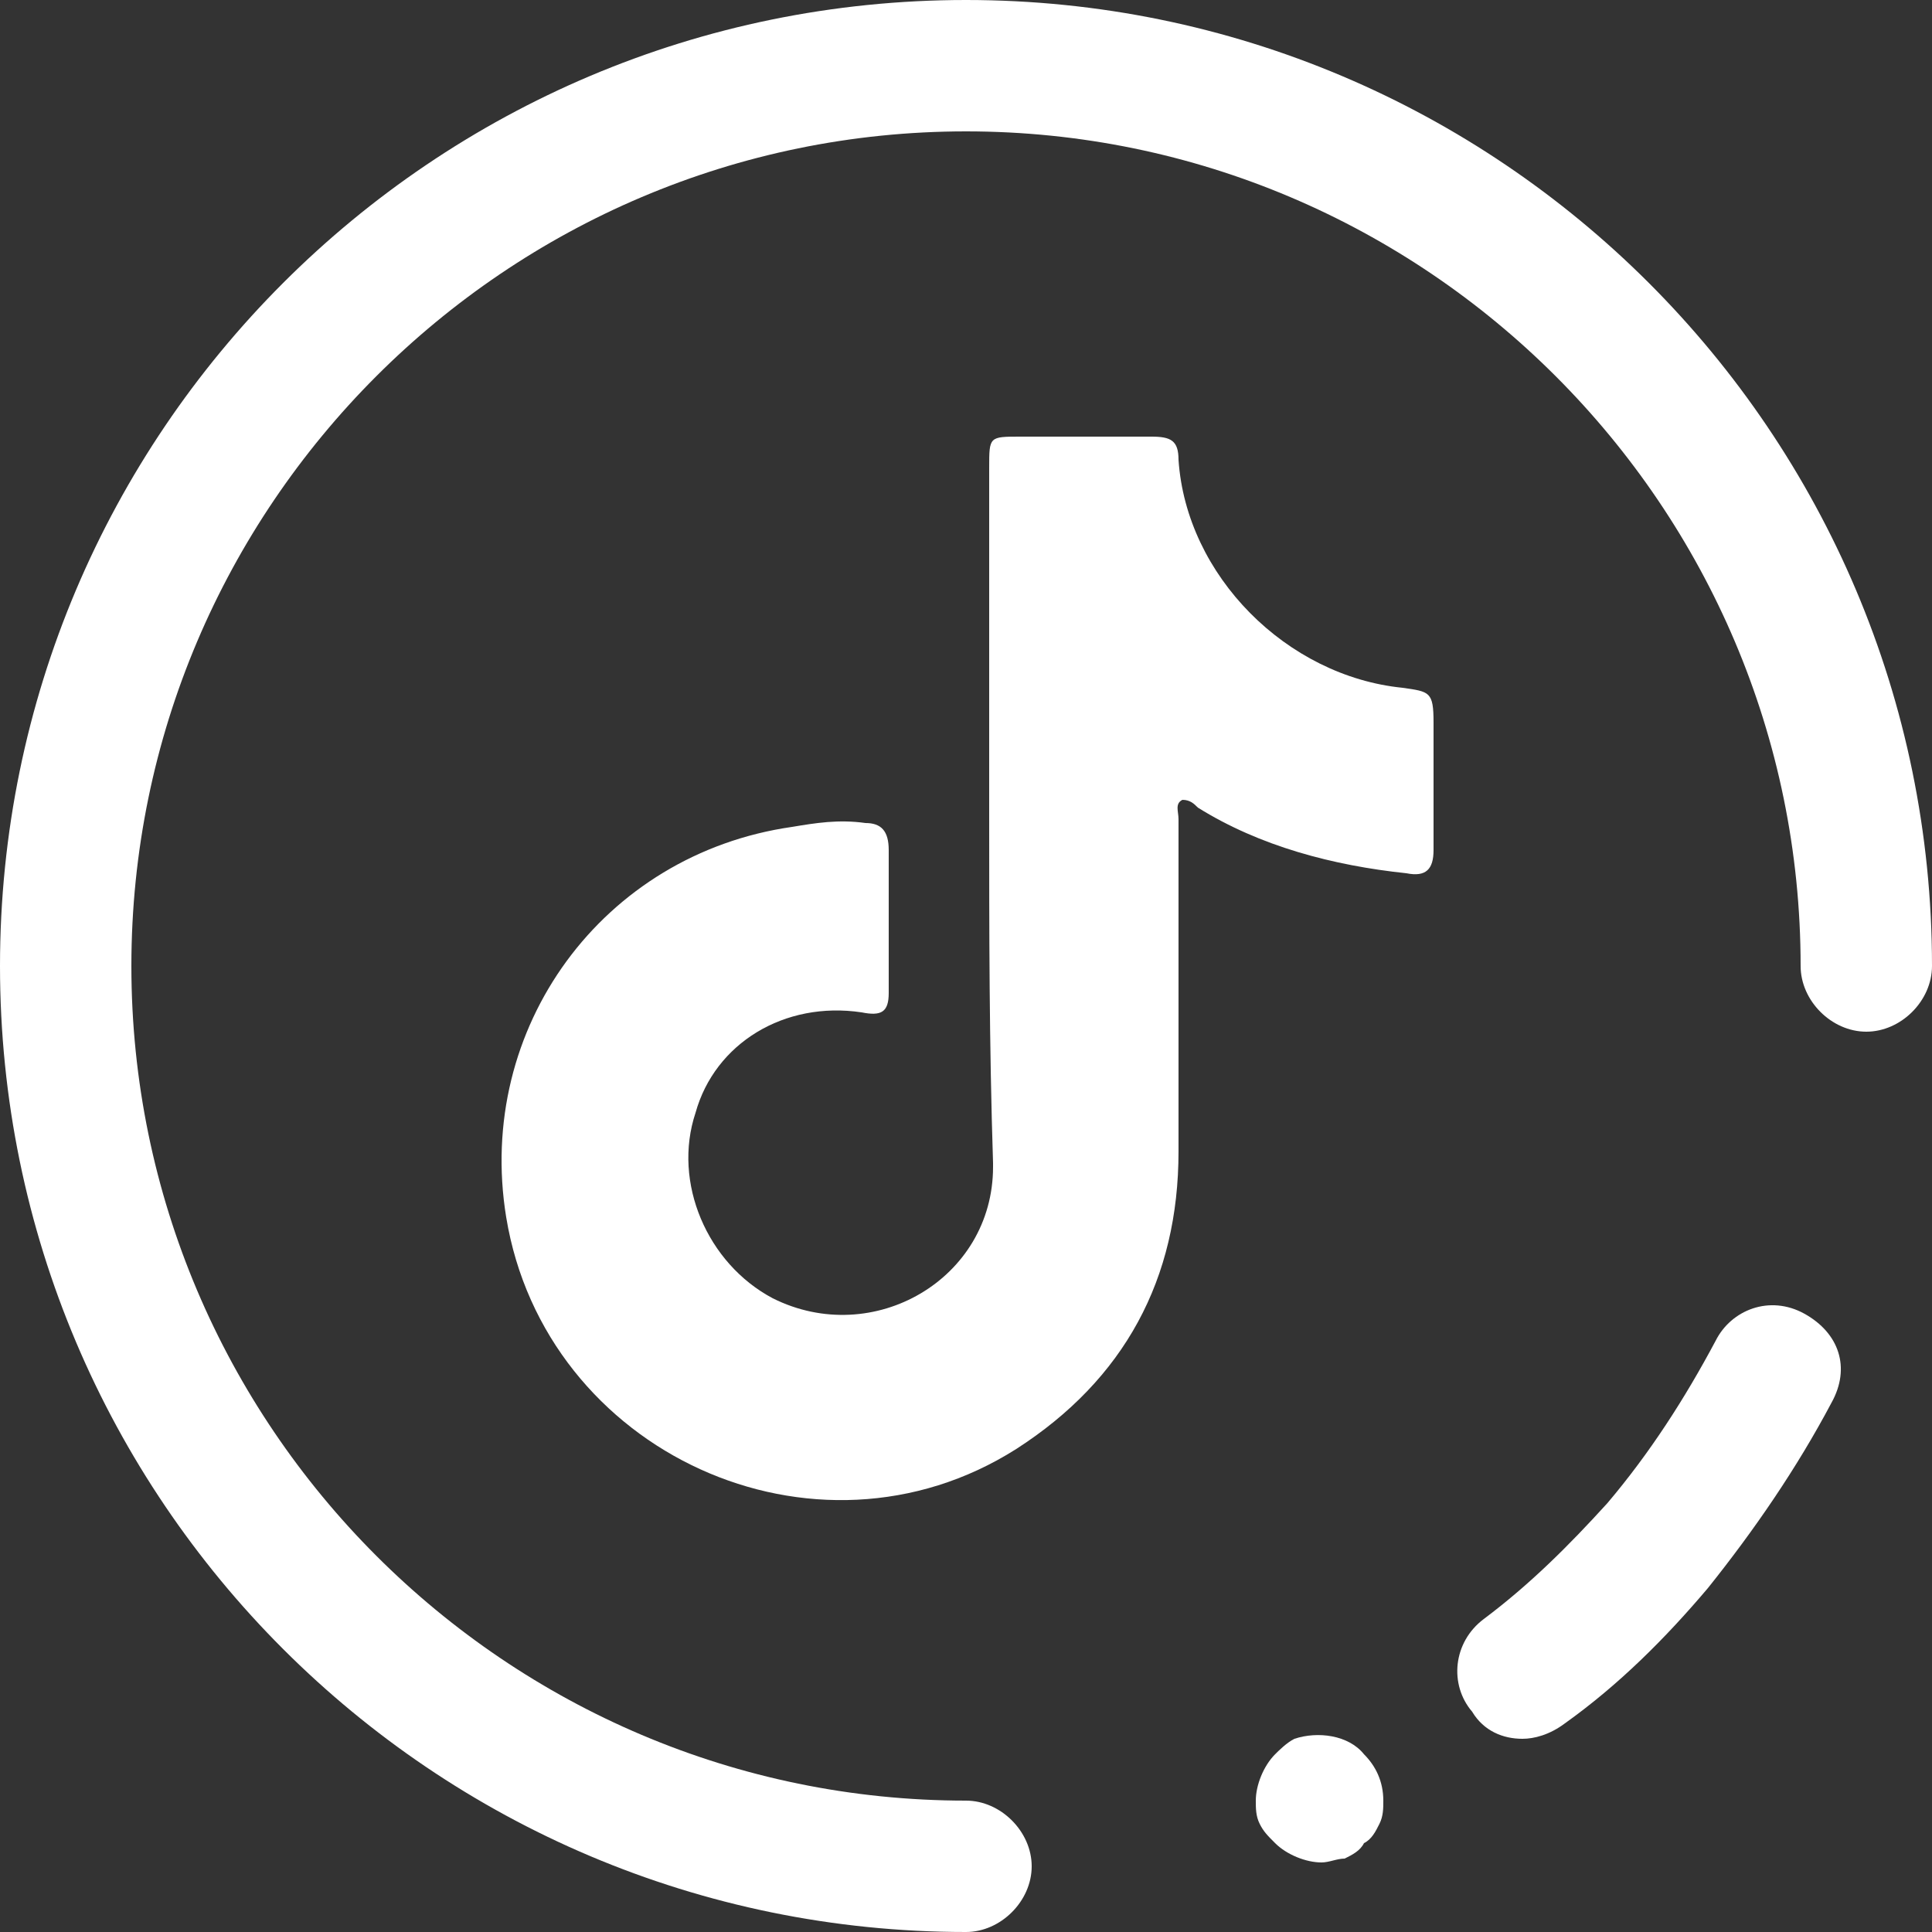
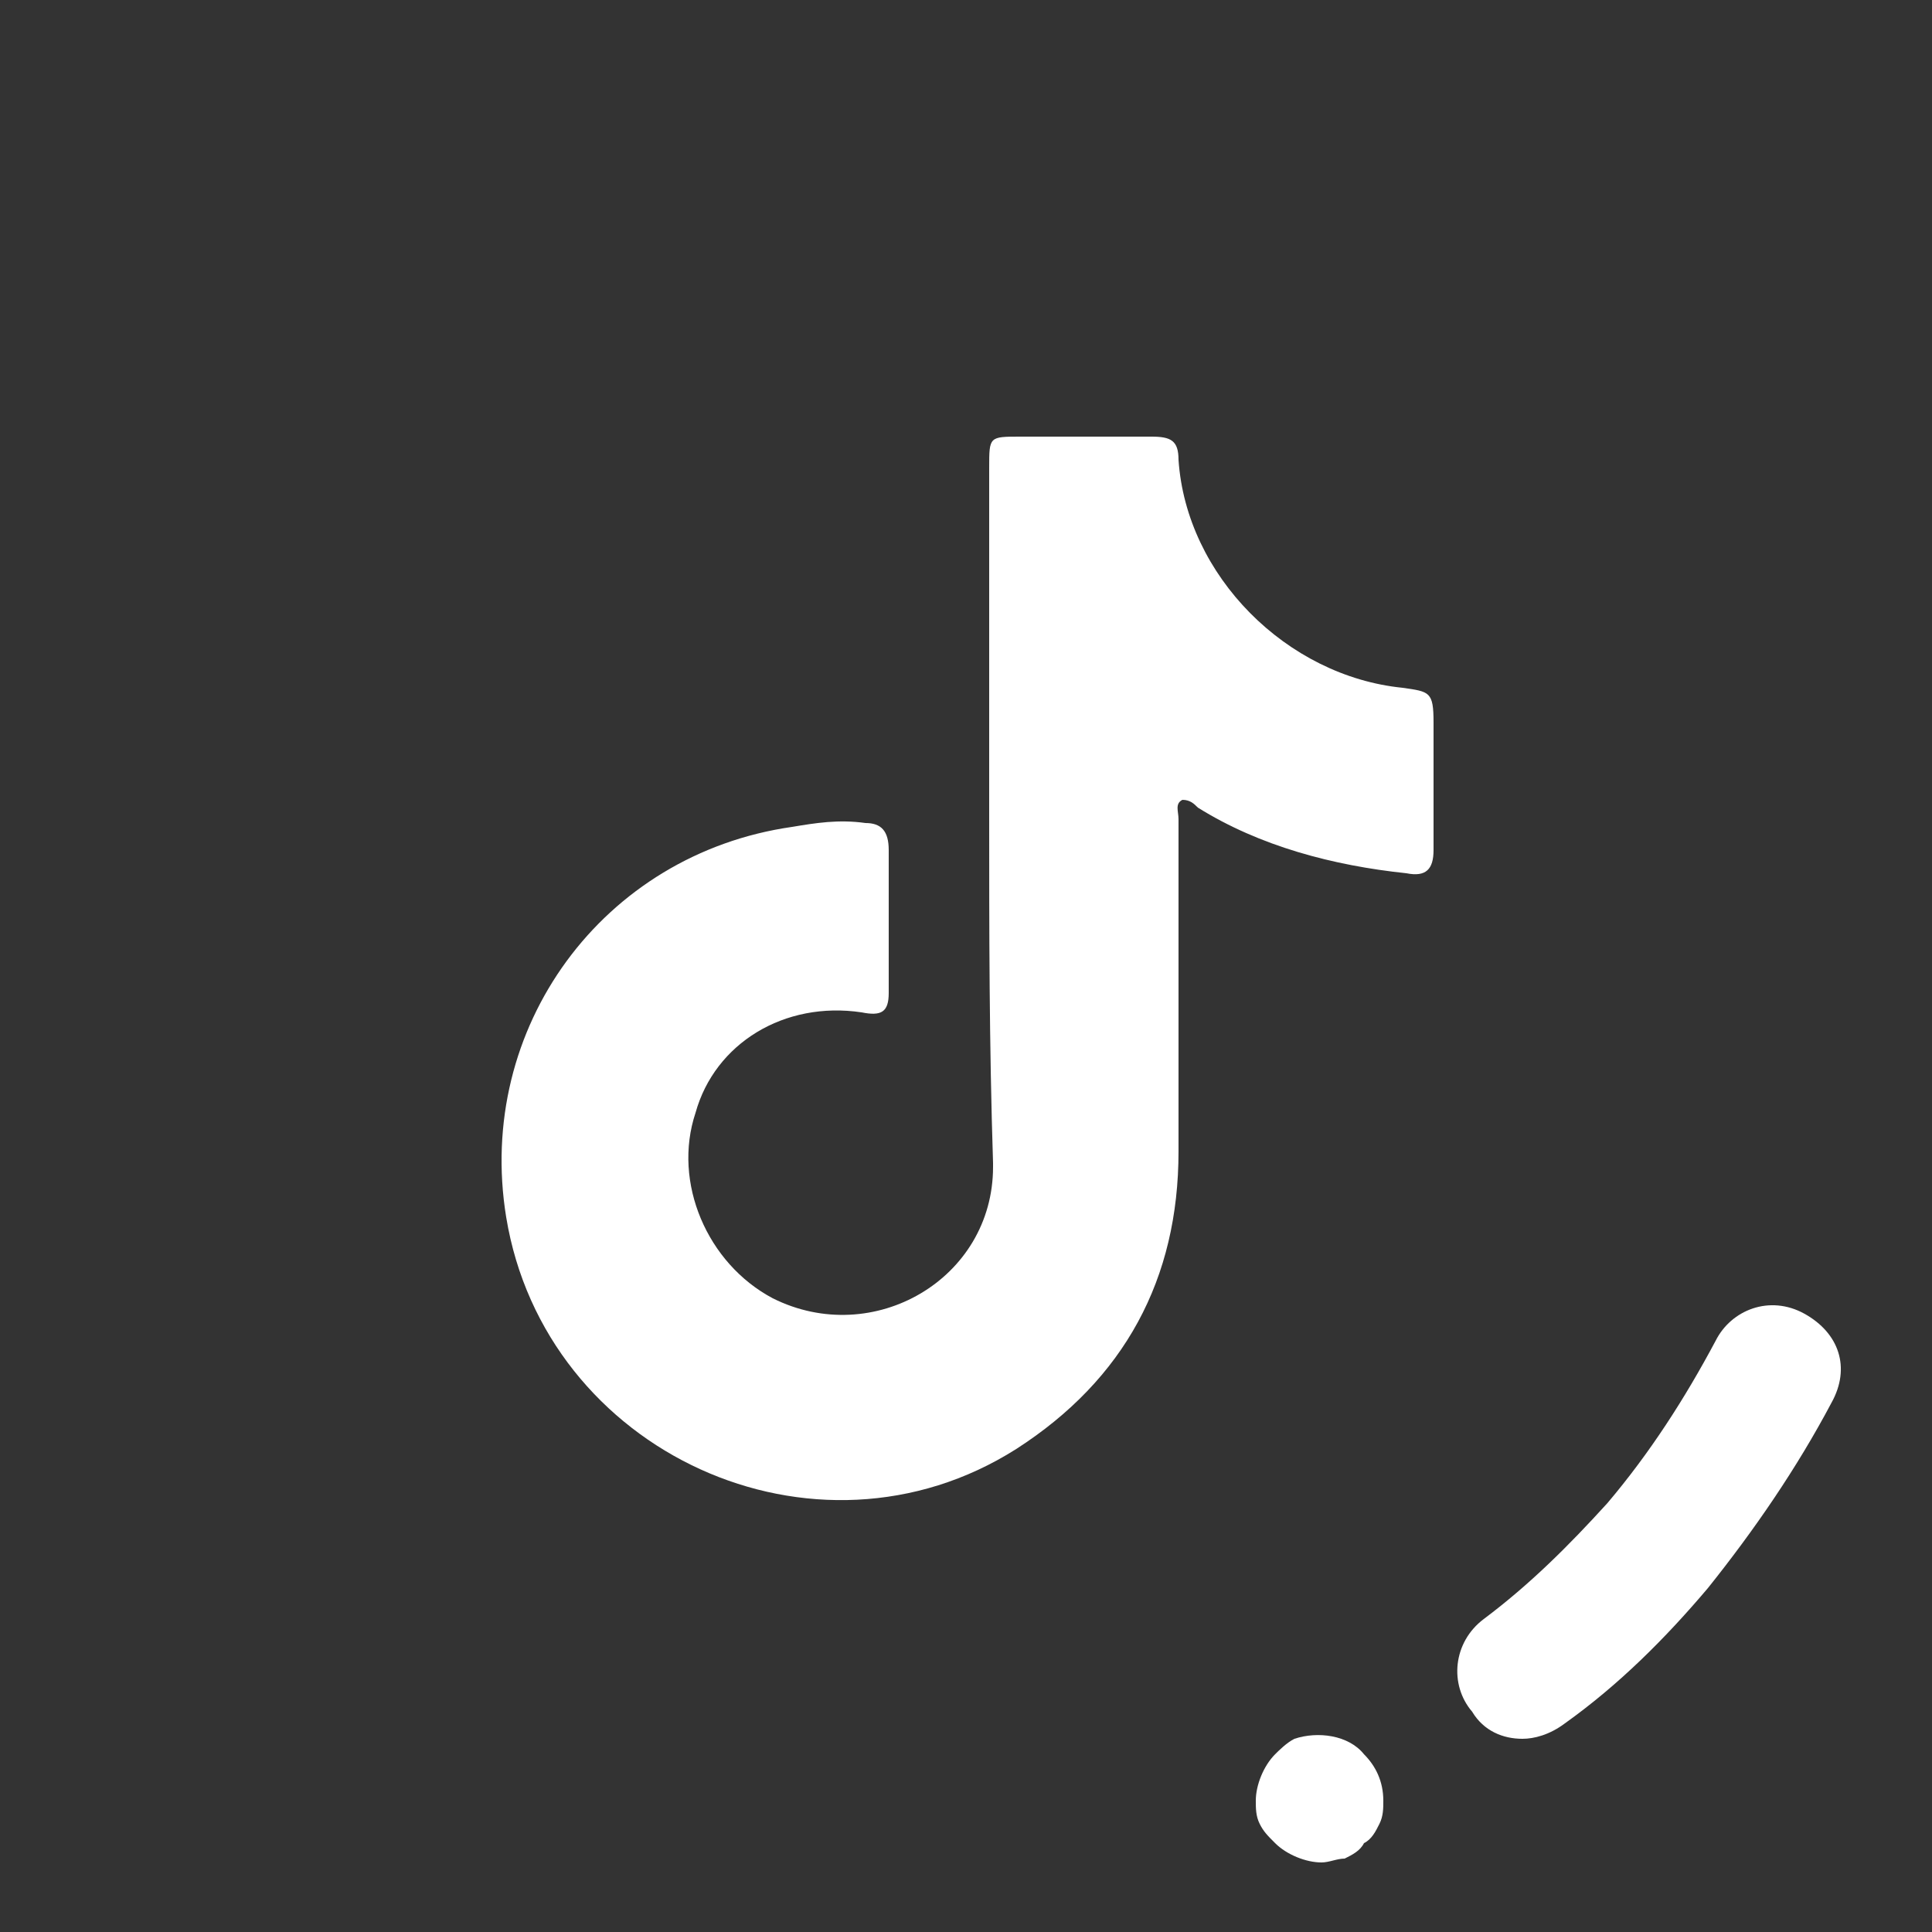
<svg xmlns="http://www.w3.org/2000/svg" version="1.1" id="Capa_1" x="0px" y="0px" viewBox="0 0 50 50" style="enable-background:new 0 0 50 50;" xml:space="preserve">
  <rect x="0" y="0" width="50" height="50" fill="#333333" stroke="none" />
  <style type="text/css">
	.st0{fill:#FFFFFF;}
</style>
  <path class="st0" d="M25.6,21.1c0-3,0-6,0-9c0-0.8,0-0.8,0.8-0.8c1.1,0,2.2,0,3.4,0c0.5,0,0.7,0.1,0.7,0.6c0.2,3,2.8,5.6,5.8,5.9  c0.7,0.1,0.8,0.1,0.8,0.9c0,1.1,0,2.2,0,3.3c0,0.5-0.2,0.7-0.7,0.6c-1.9-0.2-3.8-0.7-5.4-1.7c-0.1-0.1-0.2-0.2-0.4-0.2  c-0.2,0.1-0.1,0.3-0.1,0.5c0,2.9,0,5.8,0,8.6c0,3.3-1.4,5.9-4.2,7.7c-5.2,3.3-12.2,0.1-13.2-6c-0.8-4.9,2.5-9.4,7.4-10.1  c0.6-0.1,1.2-0.2,1.9-0.1c0.4,0,0.6,0.2,0.6,0.7c0,1.2,0,2.4,0,3.7c0,0.5-0.2,0.6-0.7,0.5c-2-0.3-3.8,0.8-4.3,2.6  c-0.6,1.8,0.3,3.9,2,4.8c2.6,1.3,5.7-0.5,5.7-3.4c0,0,0-0.1,0-0.1C25.6,27,25.6,24.1,25.6,21.1L25.6,21.1z" />
  <g>
-     <path class="st0" d="M25,50C11.2,50,0,38.8,0,25S11.2,0,25,0s25,11.2,25,25c0,0.9-0.8,1.7-1.7,1.7s-1.7-0.8-1.7-1.7   c0-11.9-9.7-21.6-21.6-21.6S3.4,13.1,3.4,25S13.1,46.6,25,46.6c0.9,0,1.7,0.8,1.7,1.7S25.9,50,25,50z" />
    <g>
      <path class="st0" d="M39.4,45c-0.5,0-1-0.2-1.3-0.7c-0.6-0.7-0.5-1.8,0.3-2.4c1.2-0.9,2.2-1.9,3.2-3l0,0c1.1-1.3,2-2.7,2.8-4.2    c0.4-0.8,1.4-1.2,2.3-0.7s1.2,1.4,0.7,2.3c-0.9,1.7-2,3.3-3.2,4.8l0,0c-1.1,1.3-2.3,2.5-3.7,3.5C40.1,44.9,39.7,45,39.4,45z" />
      <path class="st0" d="M34.2,48.2c-0.4,0-0.9-0.2-1.2-0.5c-0.2-0.2-0.3-0.3-0.4-0.5s-0.1-0.4-0.1-0.6c0-0.4,0.2-0.9,0.5-1.2    c0.1-0.1,0.3-0.3,0.5-0.4c0.6-0.2,1.4-0.1,1.8,0.4c0.3,0.3,0.5,0.7,0.5,1.2c0,0.2,0,0.4-0.1,0.6c-0.1,0.2-0.2,0.4-0.4,0.5    c-0.1,0.2-0.3,0.3-0.5,0.4C34.6,48.1,34.4,48.2,34.2,48.2z" />
    </g>
  </g>
</svg>